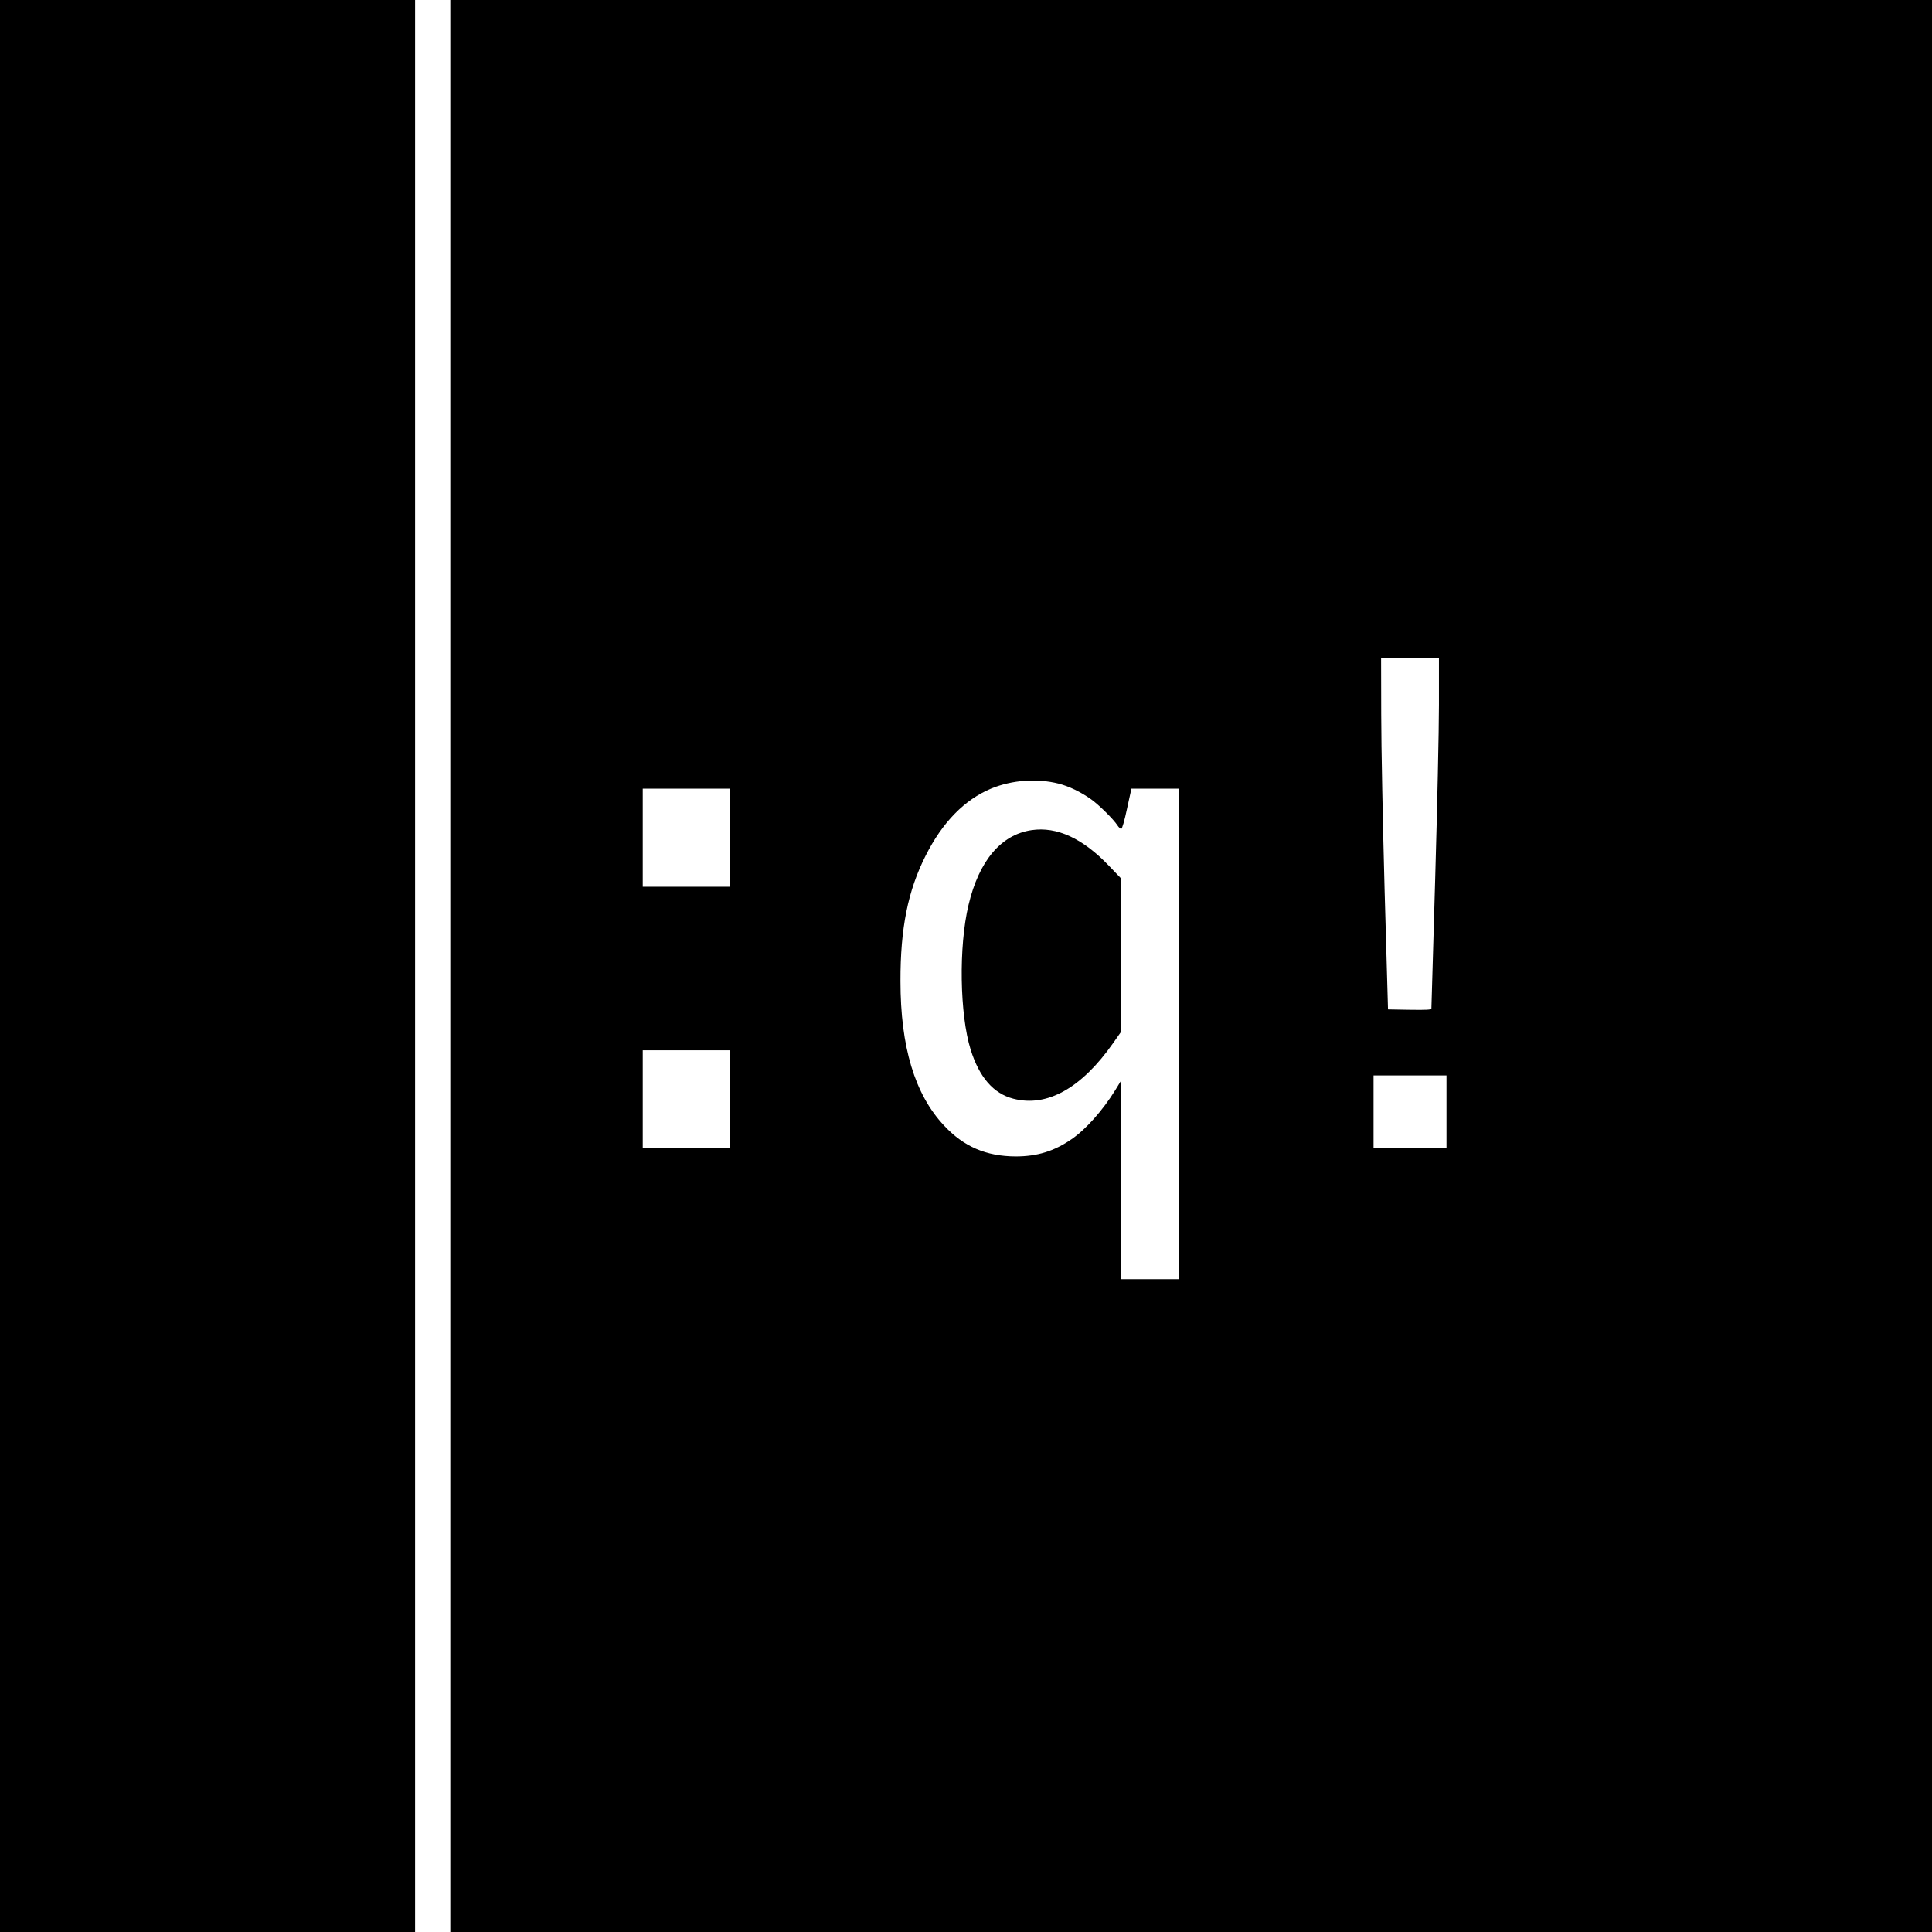
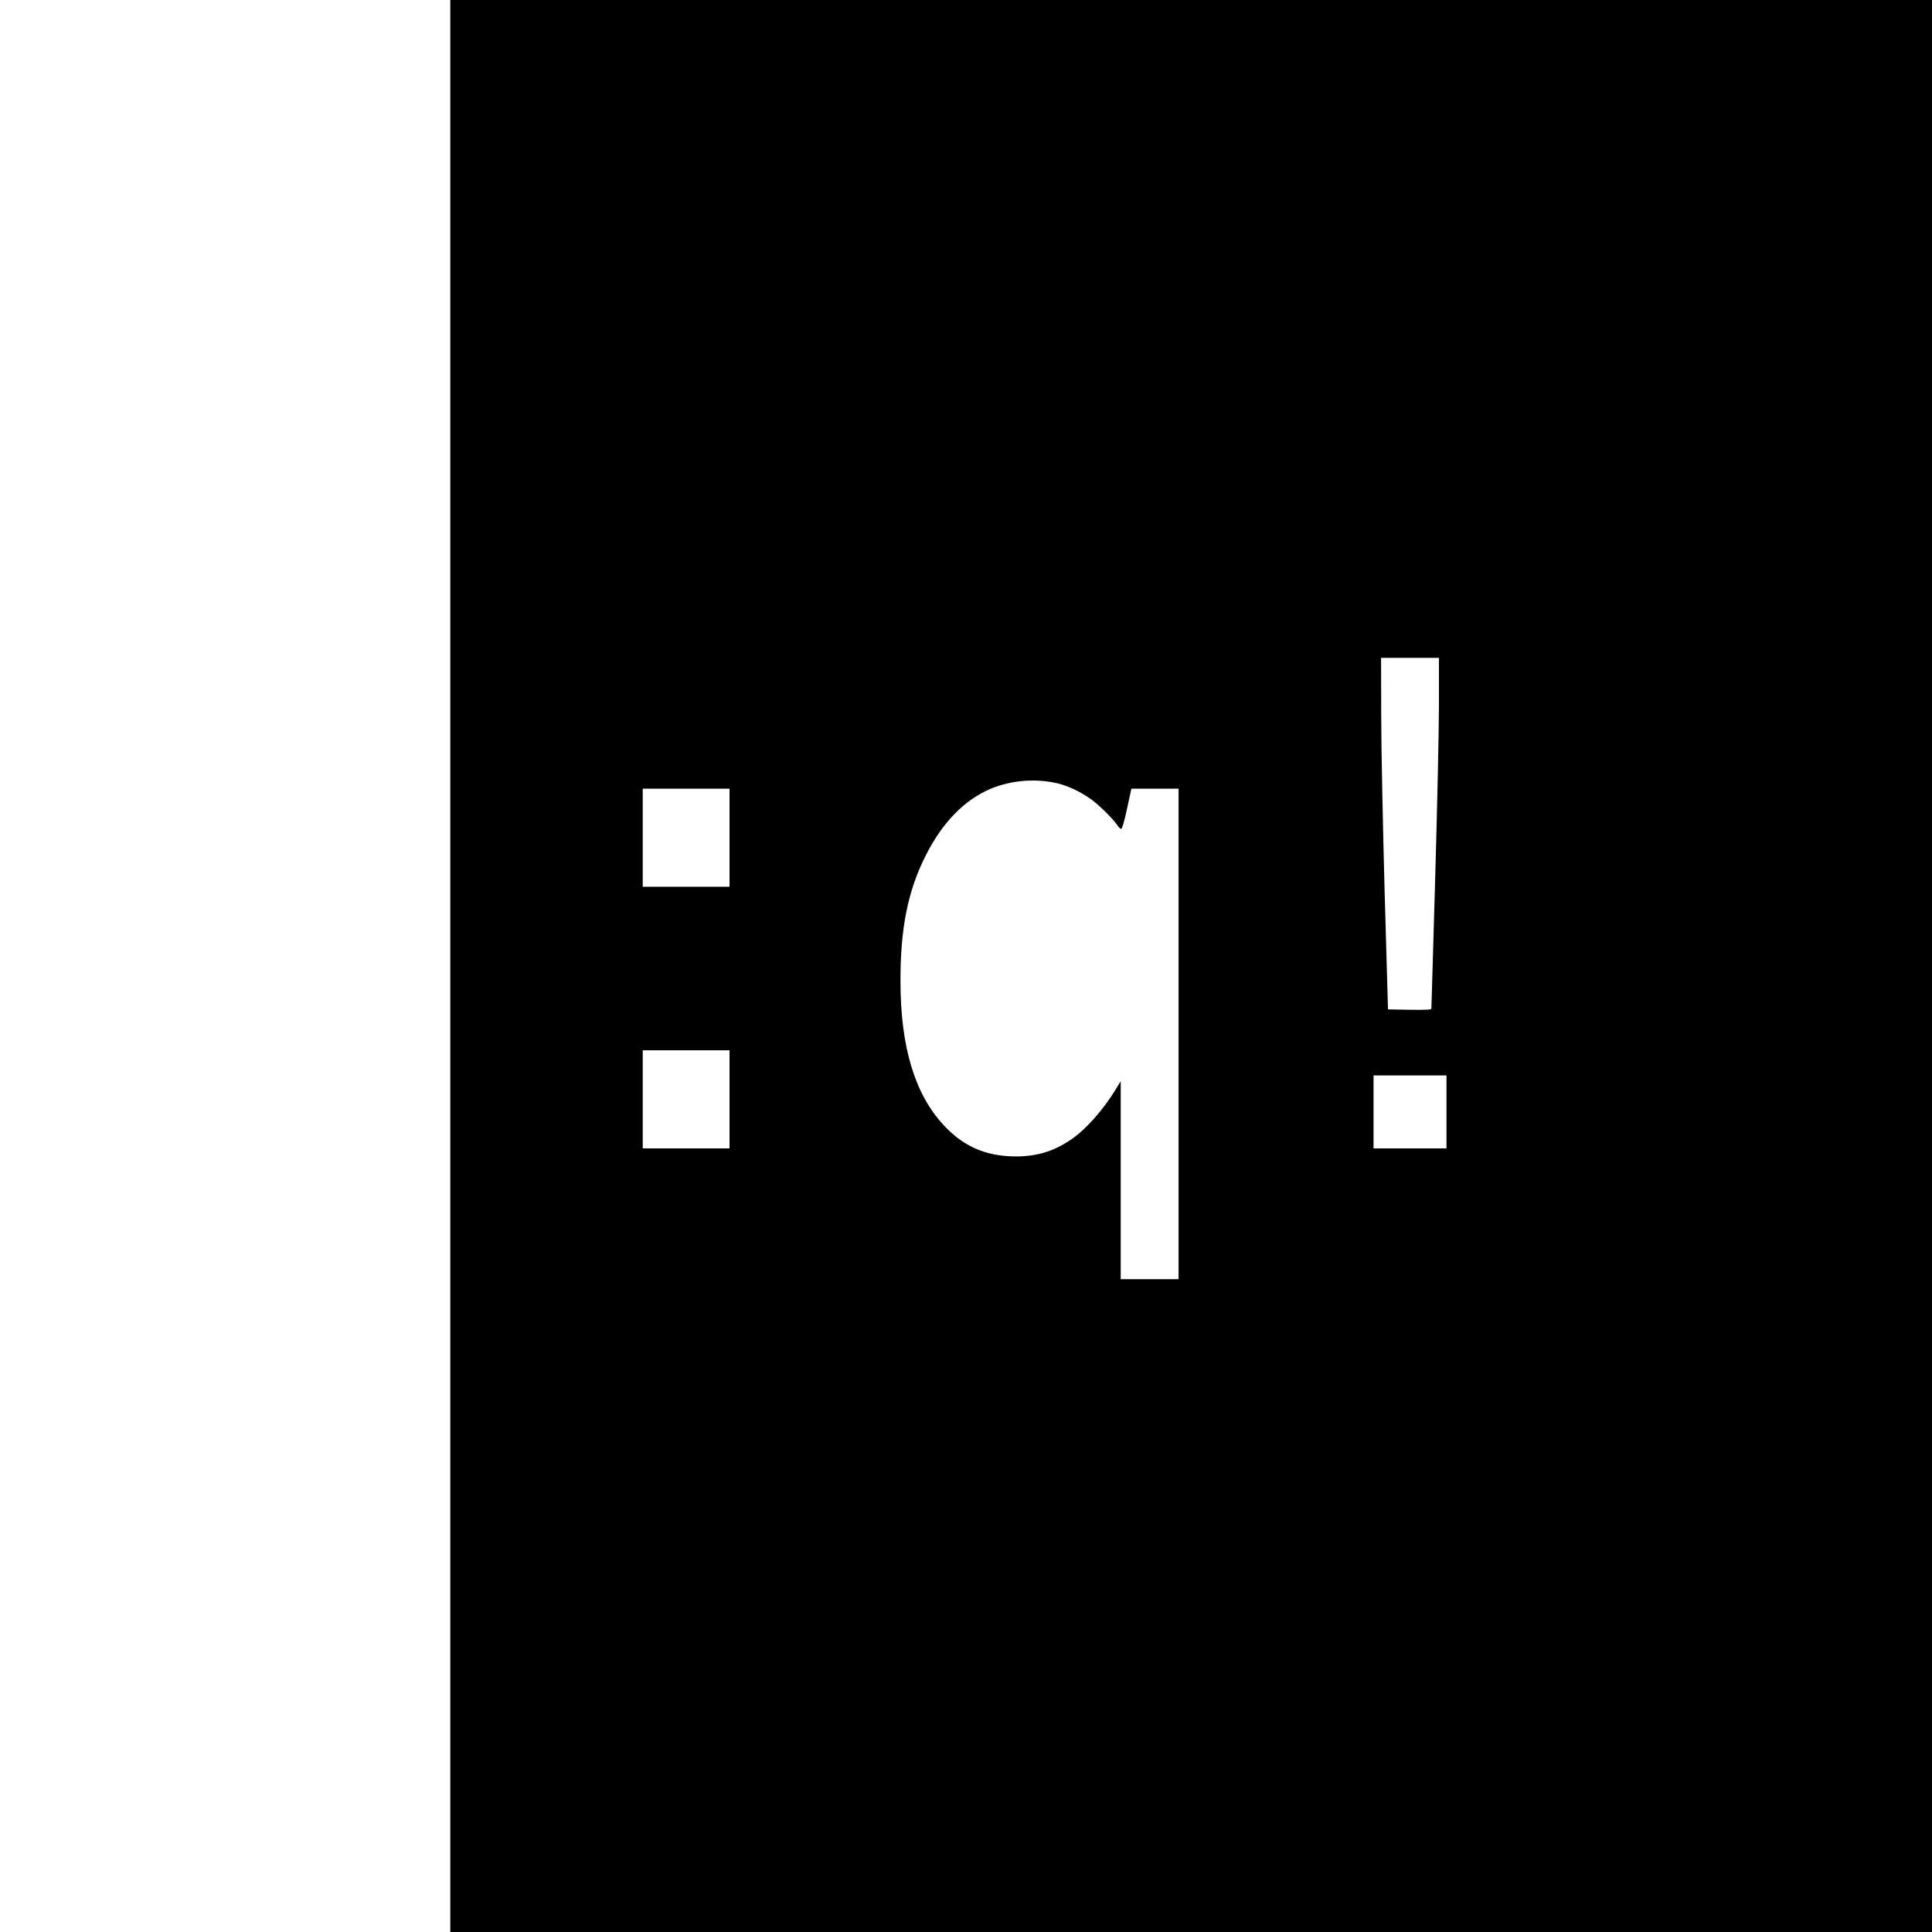
<svg xmlns="http://www.w3.org/2000/svg" version="1.0" width="1536pt" height="1536pt" viewBox="0 0 1536 1536" preserveAspectRatio="xMidYMid meet">
  <g transform="translate(0,1536) scale(0.1,-0.1)" fill="#000000" stroke="none">
-     <path d="M0 7680 l0 -7680 1650 0 1650 0 0 7680 0 7680 -1650 0 -1650 0 0 -7680z" />
    <path d="M3580 7680 l0 -7680 5890 0 5890 0 0 7680 0 7680 -5890 0 -5890 0 0 -7680z m7860 2078 c0 -205 -14 -830 -30 -1388 -16 -558 -30 -1021 -30 -1028 0 -10 -38 -12 -172 -10 l-173 3 -27 945 c-14 520 -27 1149 -27 1398 l-1 452 230 0 230 0 0 -372z m-3024 -628 c85 -22 176 -66 259 -125 62 -44 178 -159 209 -207 10 -16 24 -28 30 -28 7 0 26 65 46 160 l35 160 187 0 188 0 0 -1950 0 -1950 -230 0 -230 0 0 787 0 787 -44 -72 c-99 -160 -234 -312 -347 -389 -139 -96 -274 -137 -444 -137 -235 1 -414 78 -570 246 -232 247 -346 625 -346 1148 -1 419 59 718 200 997 133 265 310 446 522 534 166 68 363 82 535 39z m-2616 -430 l0 -390 -345 0 -345 0 0 390 0 390 345 0 345 0 0 -390z m0 -2080 l0 -390 -345 0 -345 0 0 390 0 390 345 0 345 0 0 -390z m5700 -100 l0 -290 -290 0 -290 0 0 290 0 290 290 0 290 0 0 -290z" />
-     <path d="M8201 8760 c-243 -36 -418 -244 -501 -595 -79 -330 -70 -871 17 -1150 69 -220 181 -349 339 -390 268 -70 543 84 795 444 l59 84 0 613 0 613 -91 95 c-210 221 -417 316 -618 286z" />
  </g>
</svg>